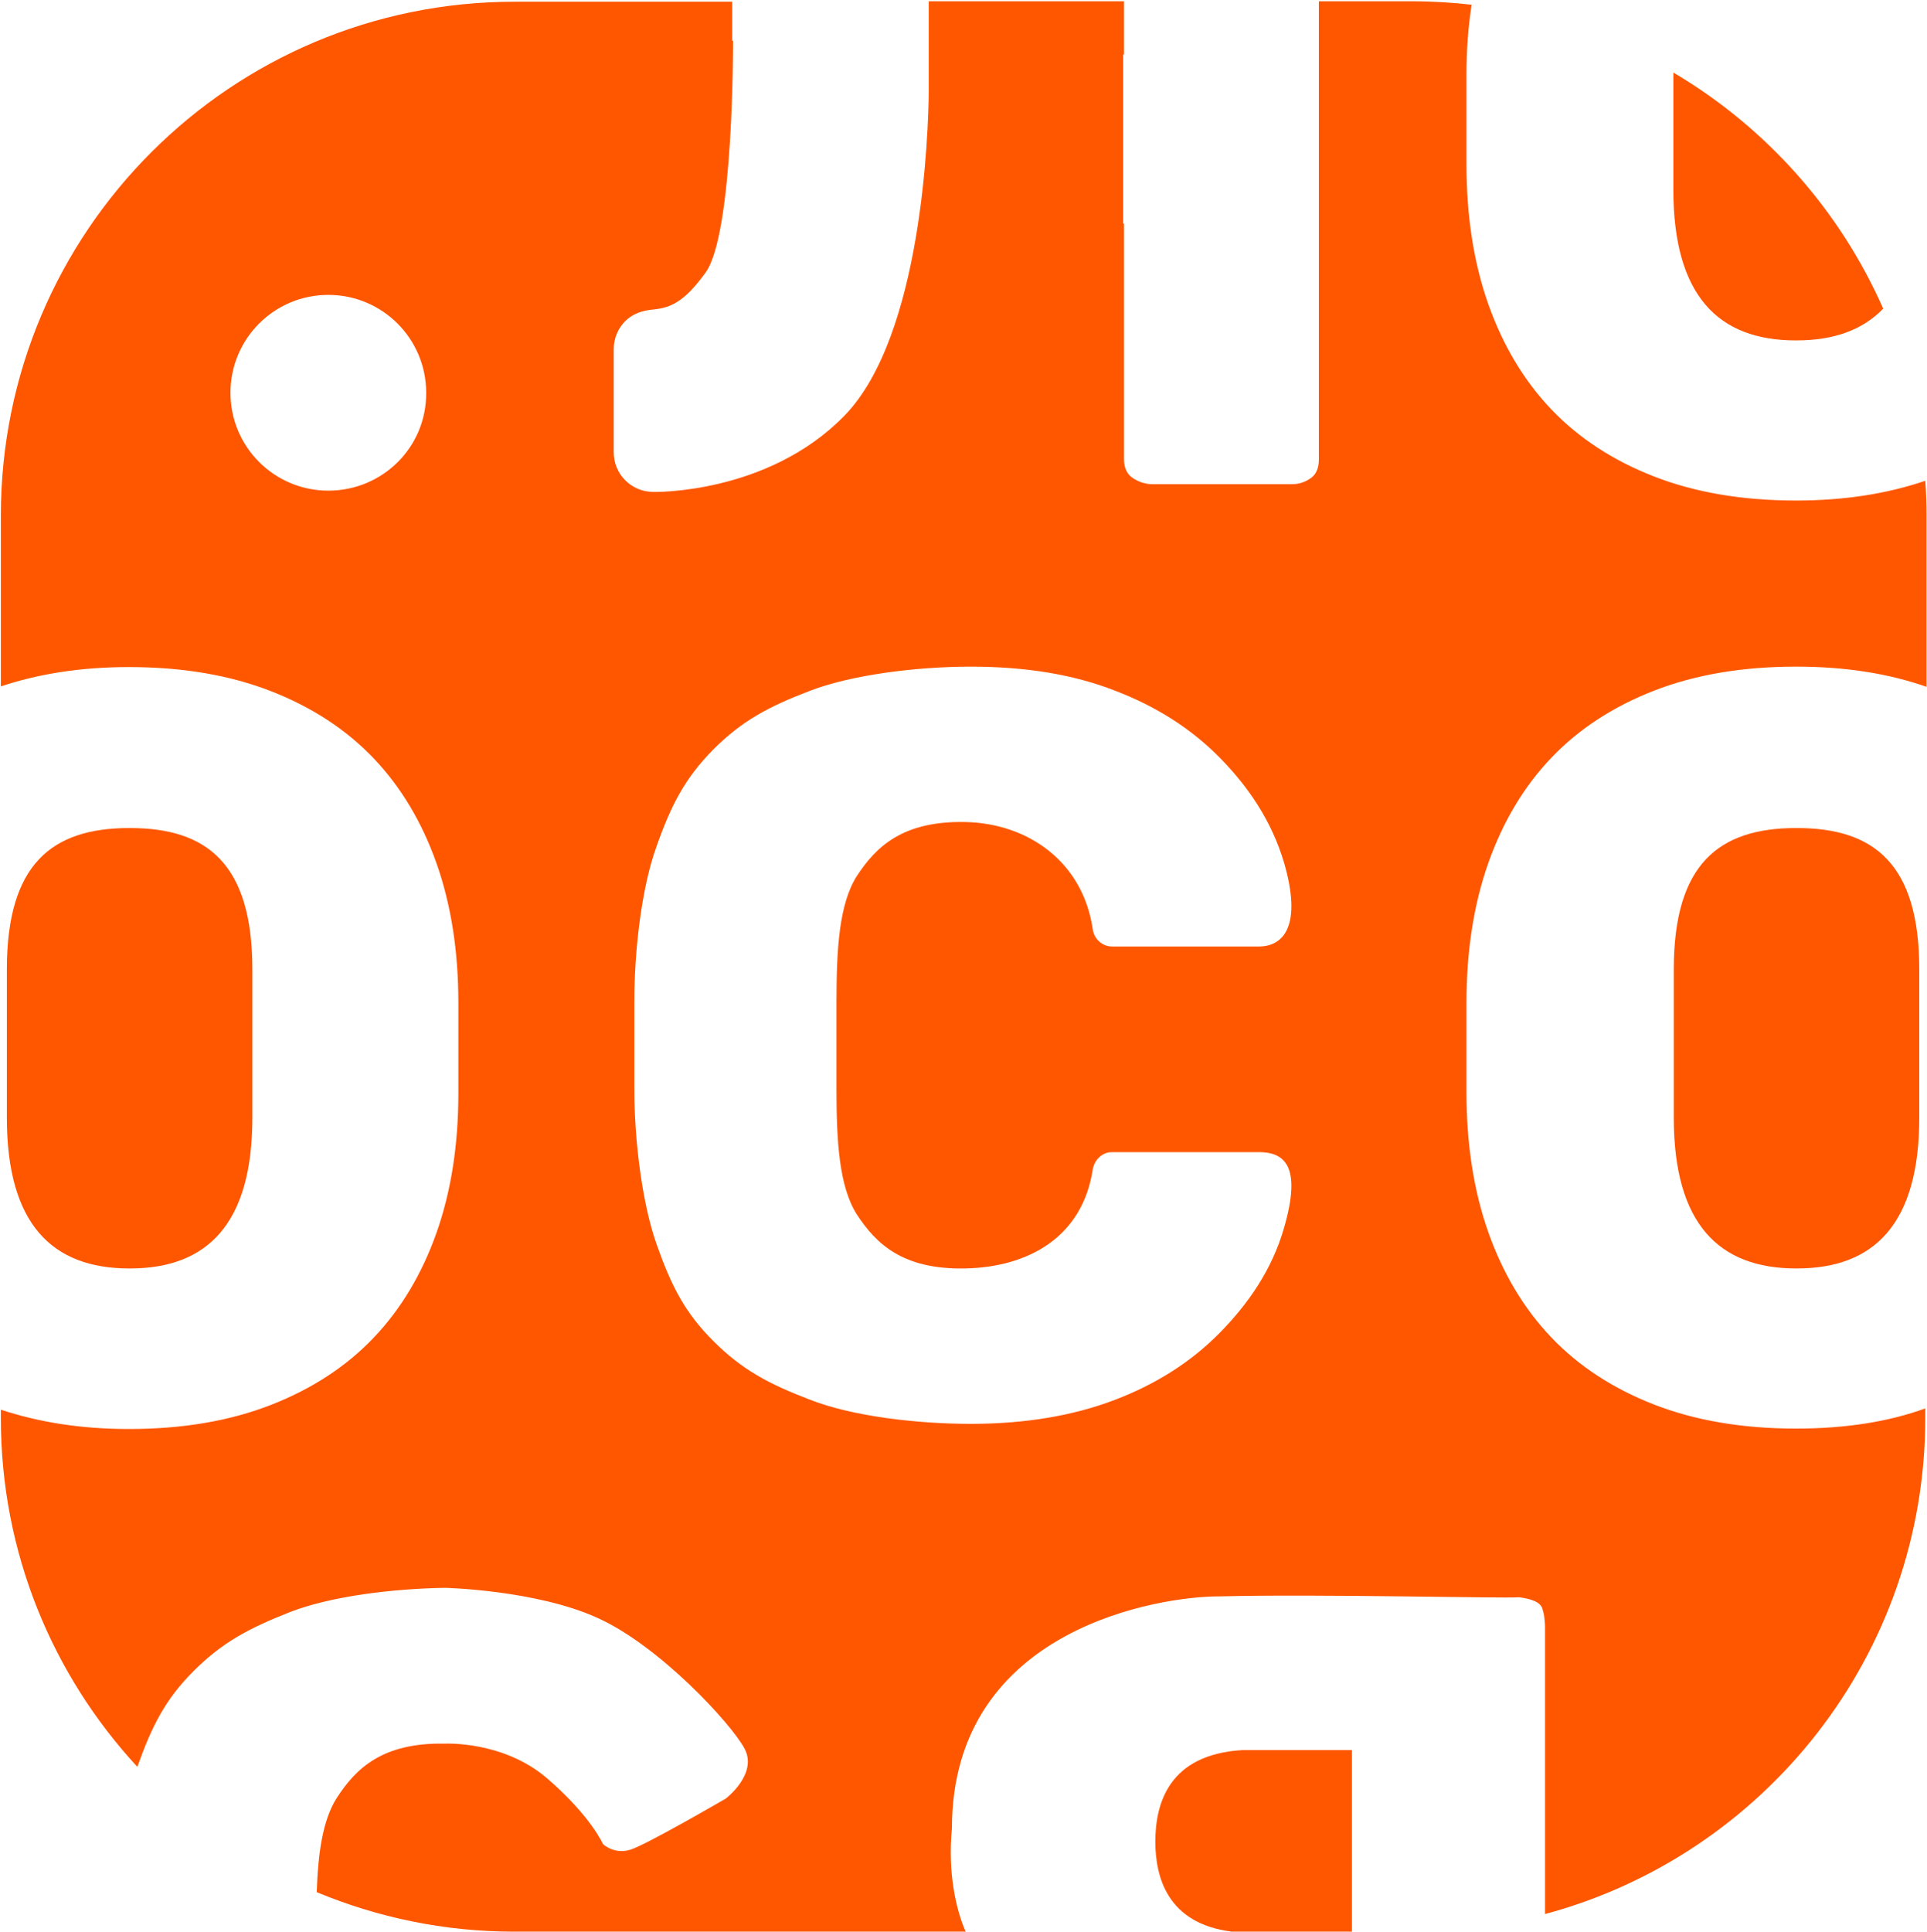
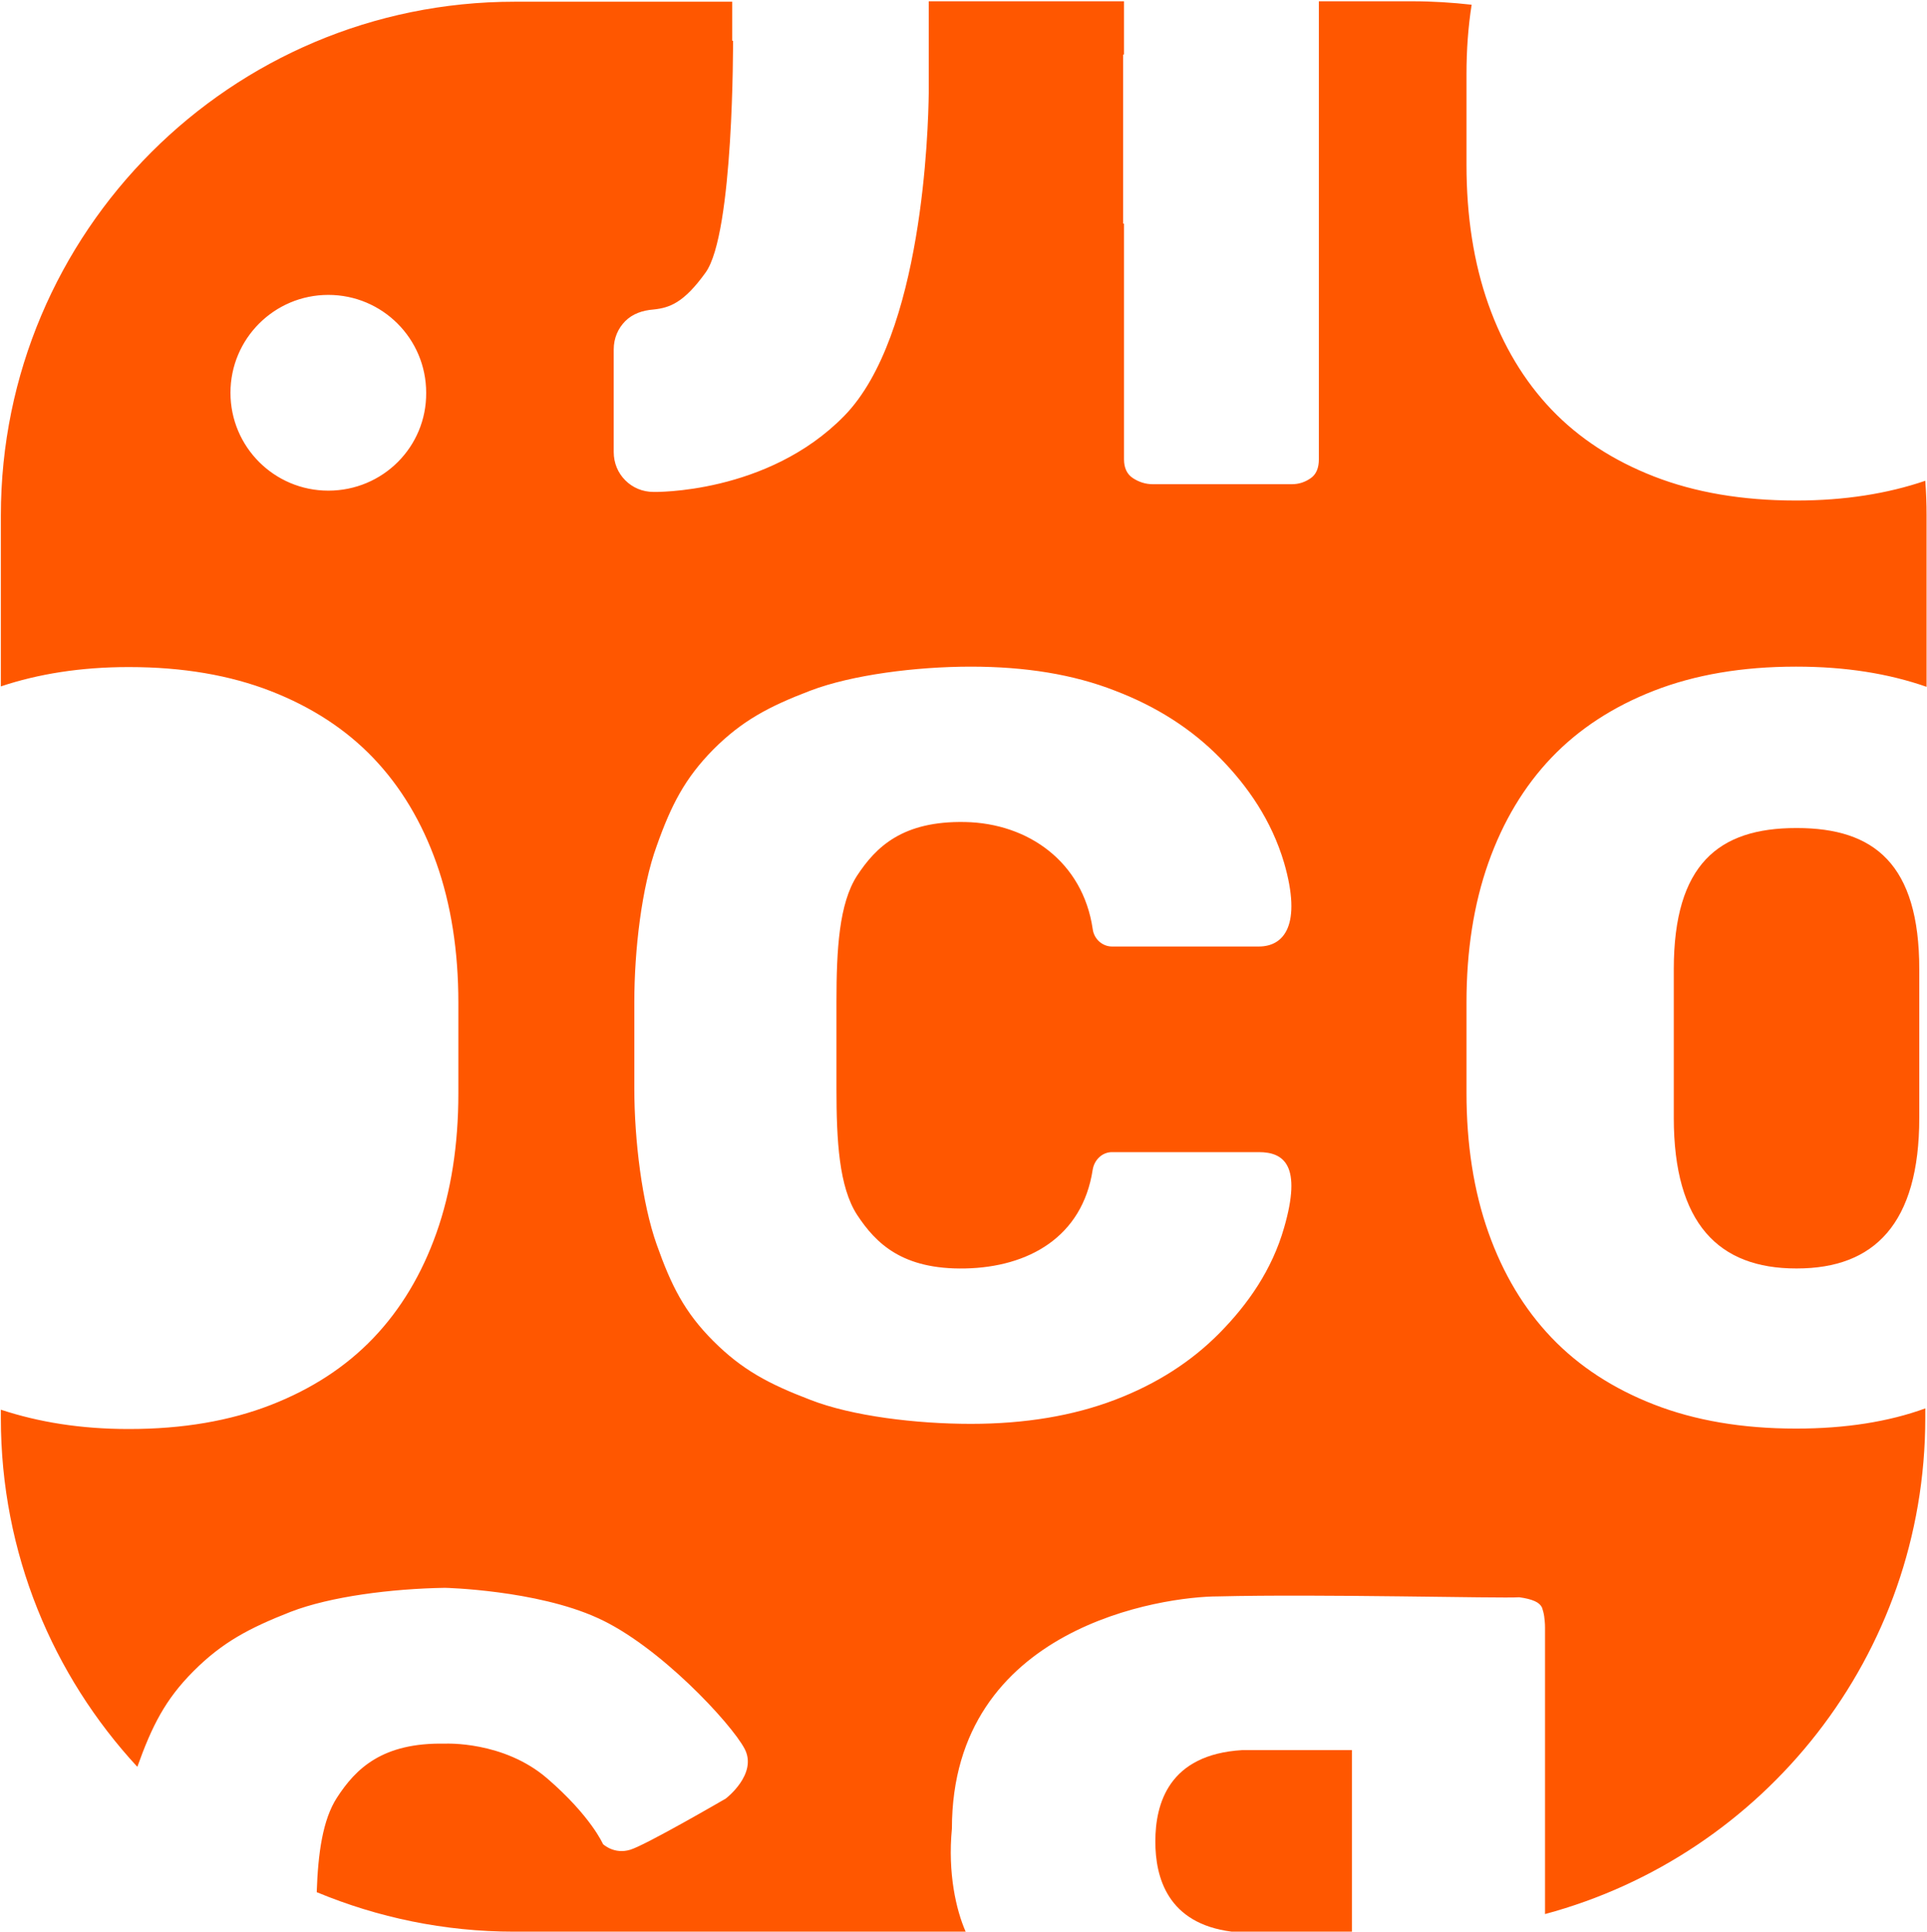
<svg xmlns="http://www.w3.org/2000/svg" width="449" height="450" viewBox="0 0 449 450" fill="none">
-   <path d="M438.8 71.9C428.6 48.8 411.4 29.6 389.9 16.9V44.2C389.9 68.9 400.4 79.3 418.4 79.3C418.4 79.3 418.4 79.3 418.5 79.3H418.6C427.2 79.3 434 76.9 438.8 71.9Z" fill="#FF5700" />
  <path d="M315 429V407.7H289.5C272.3 408.7 269.2 420.2 269.2 429C269.2 437.3 272 448.1 287 450H315V429Z" fill="#FF5700" />
  <path d="M447.2 260.4V225.8C447.2 201.3 436.7 192.9 418.7 192.9C418.7 192.9 418.7 192.9 418.6 192.9H418.5C400.5 192.9 390 201.3 390 225.8V260.4C390 285.1 400.5 295.5 418.5 295.5C418.5 295.5 418.5 295.5 418.6 295.5H418.7C436.7 295.5 447.2 285.1 447.2 260.4Z" fill="#FF5700" />
-   <path d="M1.6 225.8V260.4C1.6 285.1 12.1 295.5 30.1 295.5C30.1 295.5 30.1 295.5 30.2 295.5H30.3C48.3 295.5 58.8 285.1 58.8 260.4V225.8C58.8 201.3 48.3 192.9 30.3 192.9C30.3 192.9 30.3 192.9 30.2 192.9H30.1C12.1 192.9 1.6 201.3 1.6 225.8Z" fill="#FF5700" />
  <path d="M418.6 332.8C418.5 332.8 418.5 332.8 418.4 332.8C405.9 332.8 394.9 330.9 385.4 327.2C375.9 323.5 367.9 318.3 361.5 311.6C355.1 304.9 350.2 296.7 346.8 287.1C343.4 277.5 341.7 266.6 341.7 254.6V233.5C341.7 221.5 343.4 210.6 346.8 201C350.2 191.4 355.1 183.2 361.5 176.5C367.9 169.8 375.9 164.6 385.4 160.9C394.9 157.2 405.9 155.3 418.4 155.3C418.5 155.3 418.5 155.3 418.6 155.3C430 155.3 440 156.9 448.9 160V120C448.9 117.3 448.8 114.7 448.6 112C439.8 115 429.8 116.6 418.6 116.6C418.5 116.6 418.5 116.6 418.4 116.6C405.9 116.6 394.9 114.7 385.4 111C375.9 107.3 367.9 102.1 361.5 95.4C355.1 88.7 350.2 80.5 346.8 70.9C343.4 61.3 341.7 50.4 341.7 38.4V17.3C341.7 11.6 342.1 6.2 342.9 1.1C338.4 0.6 333.8 0.3 329.2 0.3H307.3V107C307.3 109 306.7 110.5 305.4 111.4C304.1 112.3 302.7 112.8 301 112.8H268.6C266.9 112.8 265.4 112.3 264 111.4C262.6 110.5 261.9 109 261.9 107V52.1H261.7V12.7H261.9V0.3H216.4V20.4C216.4 20.4 216.4 20.6 216.4 20.8V21.7C216.3 30.1 215 78.2 196.7 96.9C178.8 115.2 152.3 114.6 152.3 114.6C149.7 114.6 147.4 113.6 145.7 111.9C144 110.2 143 107.9 143 105.3V91.4V81.4C143 78.8 144 76.5 145.7 74.8C147.4 73.1 149.7 72.3 152.3 72.1C156 71.7 159.3 70.6 164.4 63.5C171 54.4 170.8 9.5 170.8 9.5H170.6V0.4H119.9C53.8 0.4 0.2 54 0.2 120.1V159.9C8.9 157 18.8 155.4 29.9 155.4C30 155.4 30 155.4 30.1 155.4C42.6 155.4 53.6 157.3 63.1 161C72.6 164.7 80.6 169.9 87 176.6C93.4 183.3 98.3 191.5 101.7 201.1C105.1 210.7 106.8 221.6 106.8 233.6V254.7C106.8 266.7 105.1 277.6 101.7 287.2C98.3 296.8 93.4 305 87 311.7C80.6 318.4 72.6 323.6 63.1 327.3C53.6 331 42.6 332.9 30.1 332.9C30 332.9 30 332.9 29.9 332.9C18.8 332.9 9 331.3 0.2 328.4V330.4C0.2 361.8 12.3 390.3 32 411.6C35.4 402.1 38.5 395.9 45.1 389.3C51.8 382.6 58 379.3 67.7 375.5C77 371.9 91.3 370.1 103.7 369.9C103.7 369.9 124.9 370.4 139.2 376.9C153.5 383.3 170.4 401.5 173.5 407.4C176.6 413.3 169.1 419 169.1 419C169.1 419 150.7 429.7 146.9 430.9C143.1 432.1 140.5 429.6 140.5 429.6C140.5 429.6 137.7 423.1 127.5 414.3C117.3 405.5 103.7 406.2 103.7 406.2C89.1 405.9 82.9 412 78.5 418.8C75.2 423.9 74.1 431.7 73.8 440.8C88 446.7 103.5 450 119.8 450H225C222.8 445 220.8 436.4 221.8 426C221.8 378.8 271.2 371.9 283.8 371.9C307.7 371.3 349.7 372.4 354 372.1C355.5 372.3 356.7 372.6 357.6 373C358.5 373.4 359 373.9 359.3 374.5C359.5 375.1 359.7 375.8 359.8 376.5C359.9 377.3 360 378.1 360 379.1V445.9C411 432.2 448.6 385.7 448.6 330.3V328.1C440.1 331.2 430 332.8 418.6 332.8ZM76.5 114.3C63.9 114.3 53.7 104.1 53.7 91.5C53.7 78.9 63.9 68.7 76.5 68.7C89.1 68.7 99.3 78.9 99.3 91.5C99.4 104.1 89.2 114.3 76.5 114.3ZM199.7 283C204.1 289.7 210.3 295.8 224.9 295.5C239.6 295.2 252.2 288.2 254.6 272.5C255 270.1 256.9 268.4 259.1 268.4H293.3C299.2 268.4 303.4 271.5 299.2 286C296.4 295.8 290.8 303.8 284.2 310.5C277.6 317.2 269.5 322.4 259.8 326.1C250.1 329.8 238.9 331.7 226.2 331.7C213.5 331.7 198.5 329.9 188.8 326.1C179.1 322.4 172.9 319.1 166.2 312.4C159.5 305.7 156.4 299.5 153 289.9C149.6 280.3 147.8 265.6 147.8 253.6V243.5V233.4C147.8 221.4 149.5 206.7 153 197.1C156.4 187.5 159.6 181.3 166.2 174.6C172.9 167.9 179.1 164.6 188.8 160.9C198.5 157.2 213.5 155.3 226.2 155.3C238.9 155.3 250.1 157.1 259.8 160.9C269.5 164.6 277.6 169.8 284.2 176.5C290.8 183.2 296.3 191.2 299.2 201C303.4 215.5 299.2 220.5 293.3 220.5H259.1C256.9 220.5 254.9 218.8 254.6 216.4C252.3 200.8 239.6 191.8 224.9 191.5C210.3 191.2 204.1 197.3 199.7 204C195.5 210.5 194.9 221.2 194.9 233.4V243.5V253.6C194.9 265.8 195.5 276.5 199.7 283Z" fill="#FF5700" />
</svg>